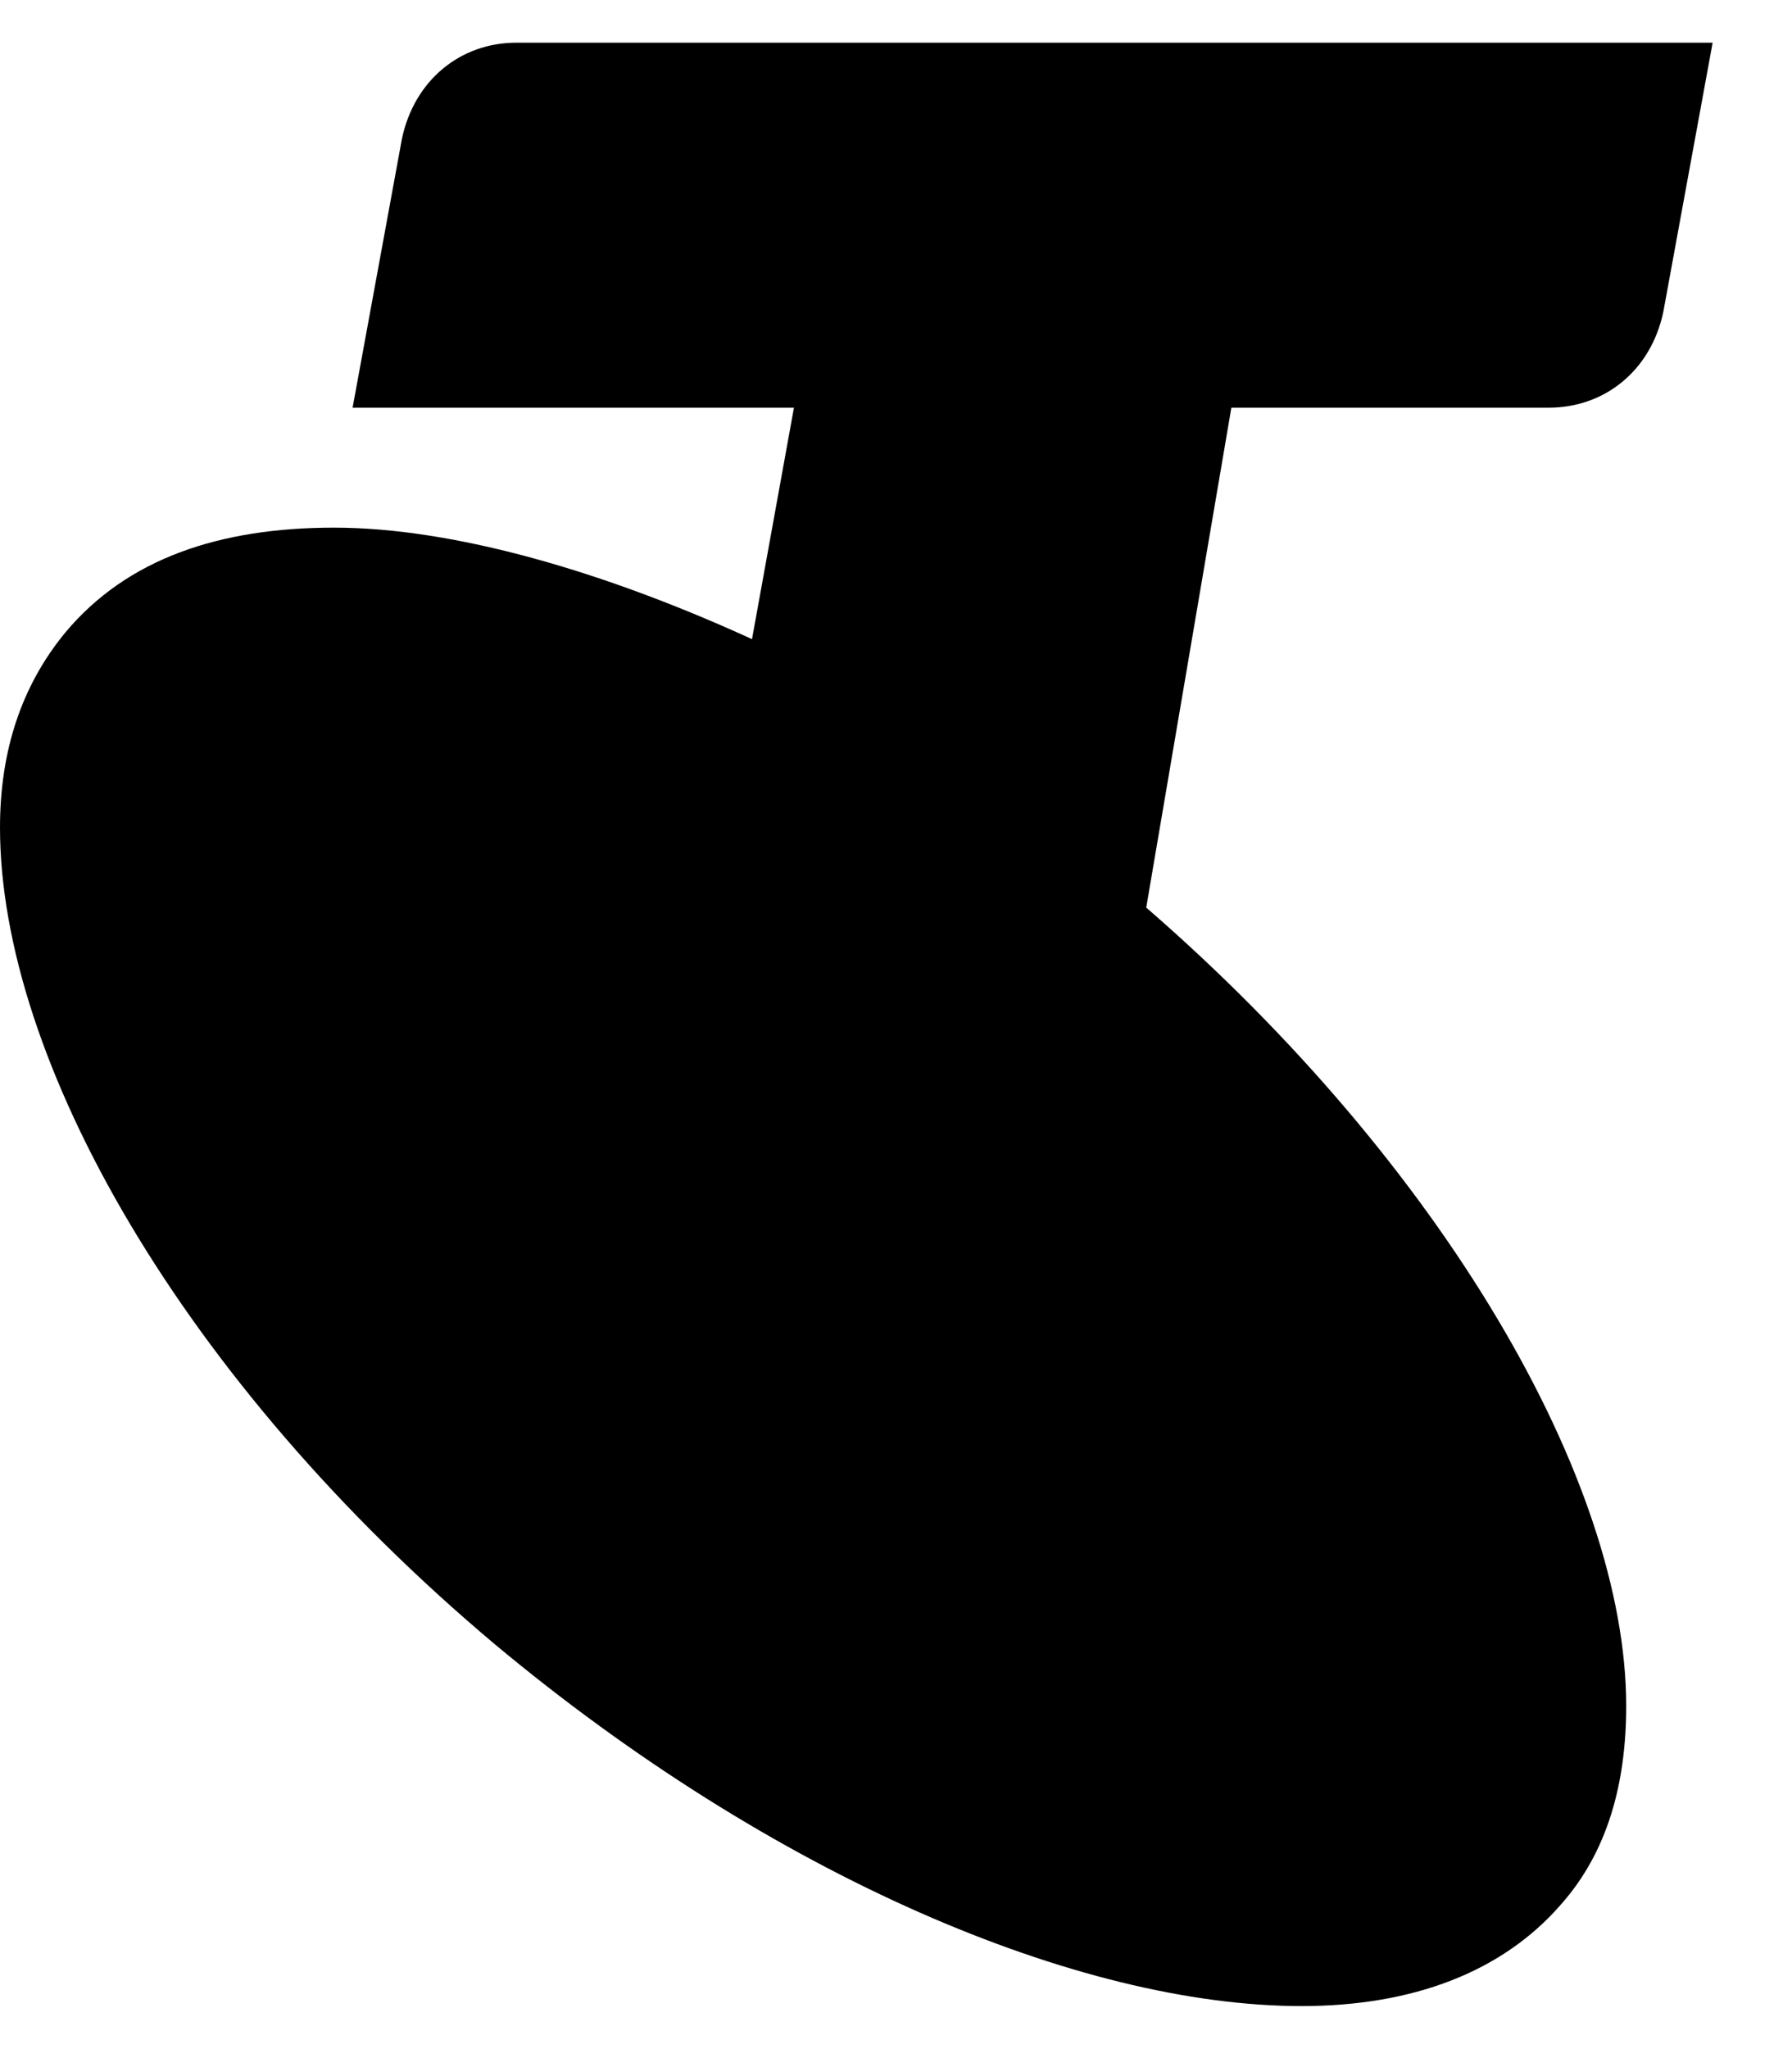
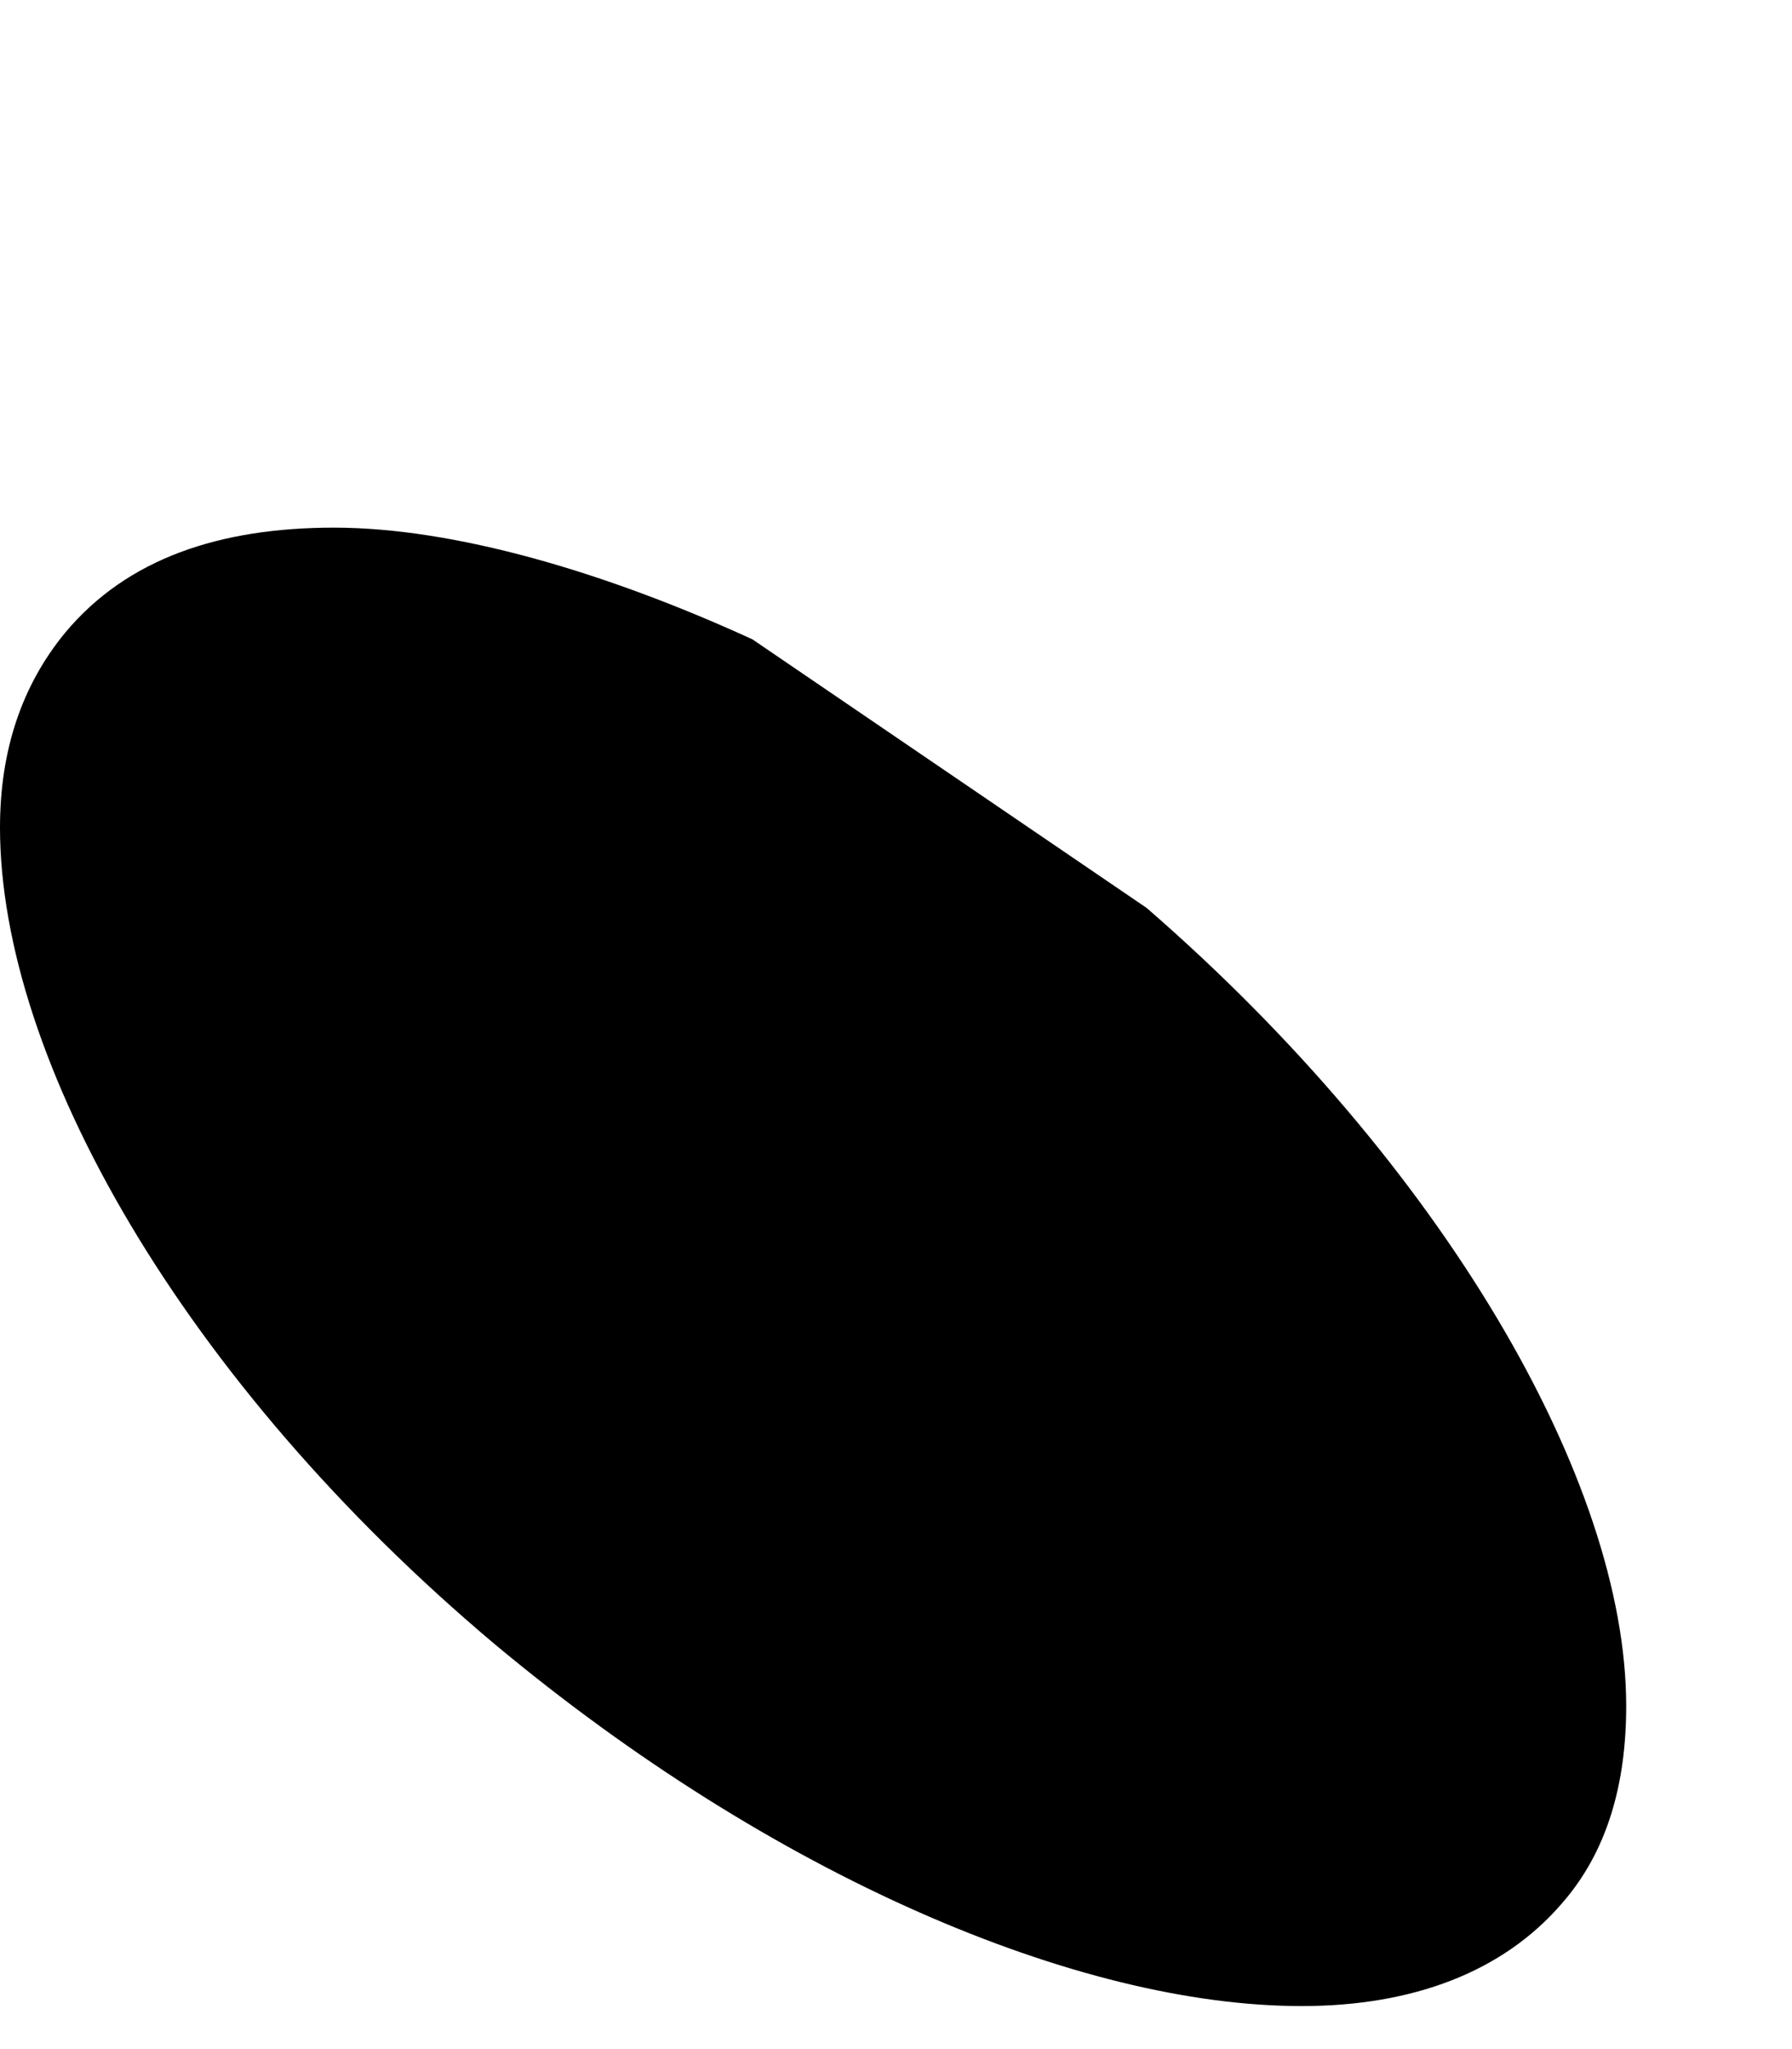
<svg xmlns="http://www.w3.org/2000/svg" width="21" height="24" fill="none">
  <path fill-rule="evenodd" clip-rule="evenodd" d="M13.437 10.634l-4.62-3.146C7.087 6.696 5.32 6.18 3.914 6.18c-1.34 0-2.426.362-3.15 1.23C.256 8.027 0 8.788 0 9.693c0 2.717 2.138 6.487 5.796 9.563 3.26 2.72 6.847 4.24 9.457 4.24 1.303 0 2.355-.399 3.044-1.195.543-.615.76-1.415.76-2.32 0-2.64-2.153-6.34-5.62-9.347z" fill="color(display-p3 .977 .392 .286)" />
-   <path fill-rule="evenodd" clip-rule="evenodd" d="M6.05.5c-.652 0-1.195.437-1.34 1.126l-.578 3.149h5.172L7.084 17.02h4.113c.549 0 1.167-.254 1.35-1.193L14.43 4.775h3.72c.655 0 1.197-.435 1.342-1.122L20.07.5H6.052z" fill="color(display-p3 .051 .329 1)" />
</svg>